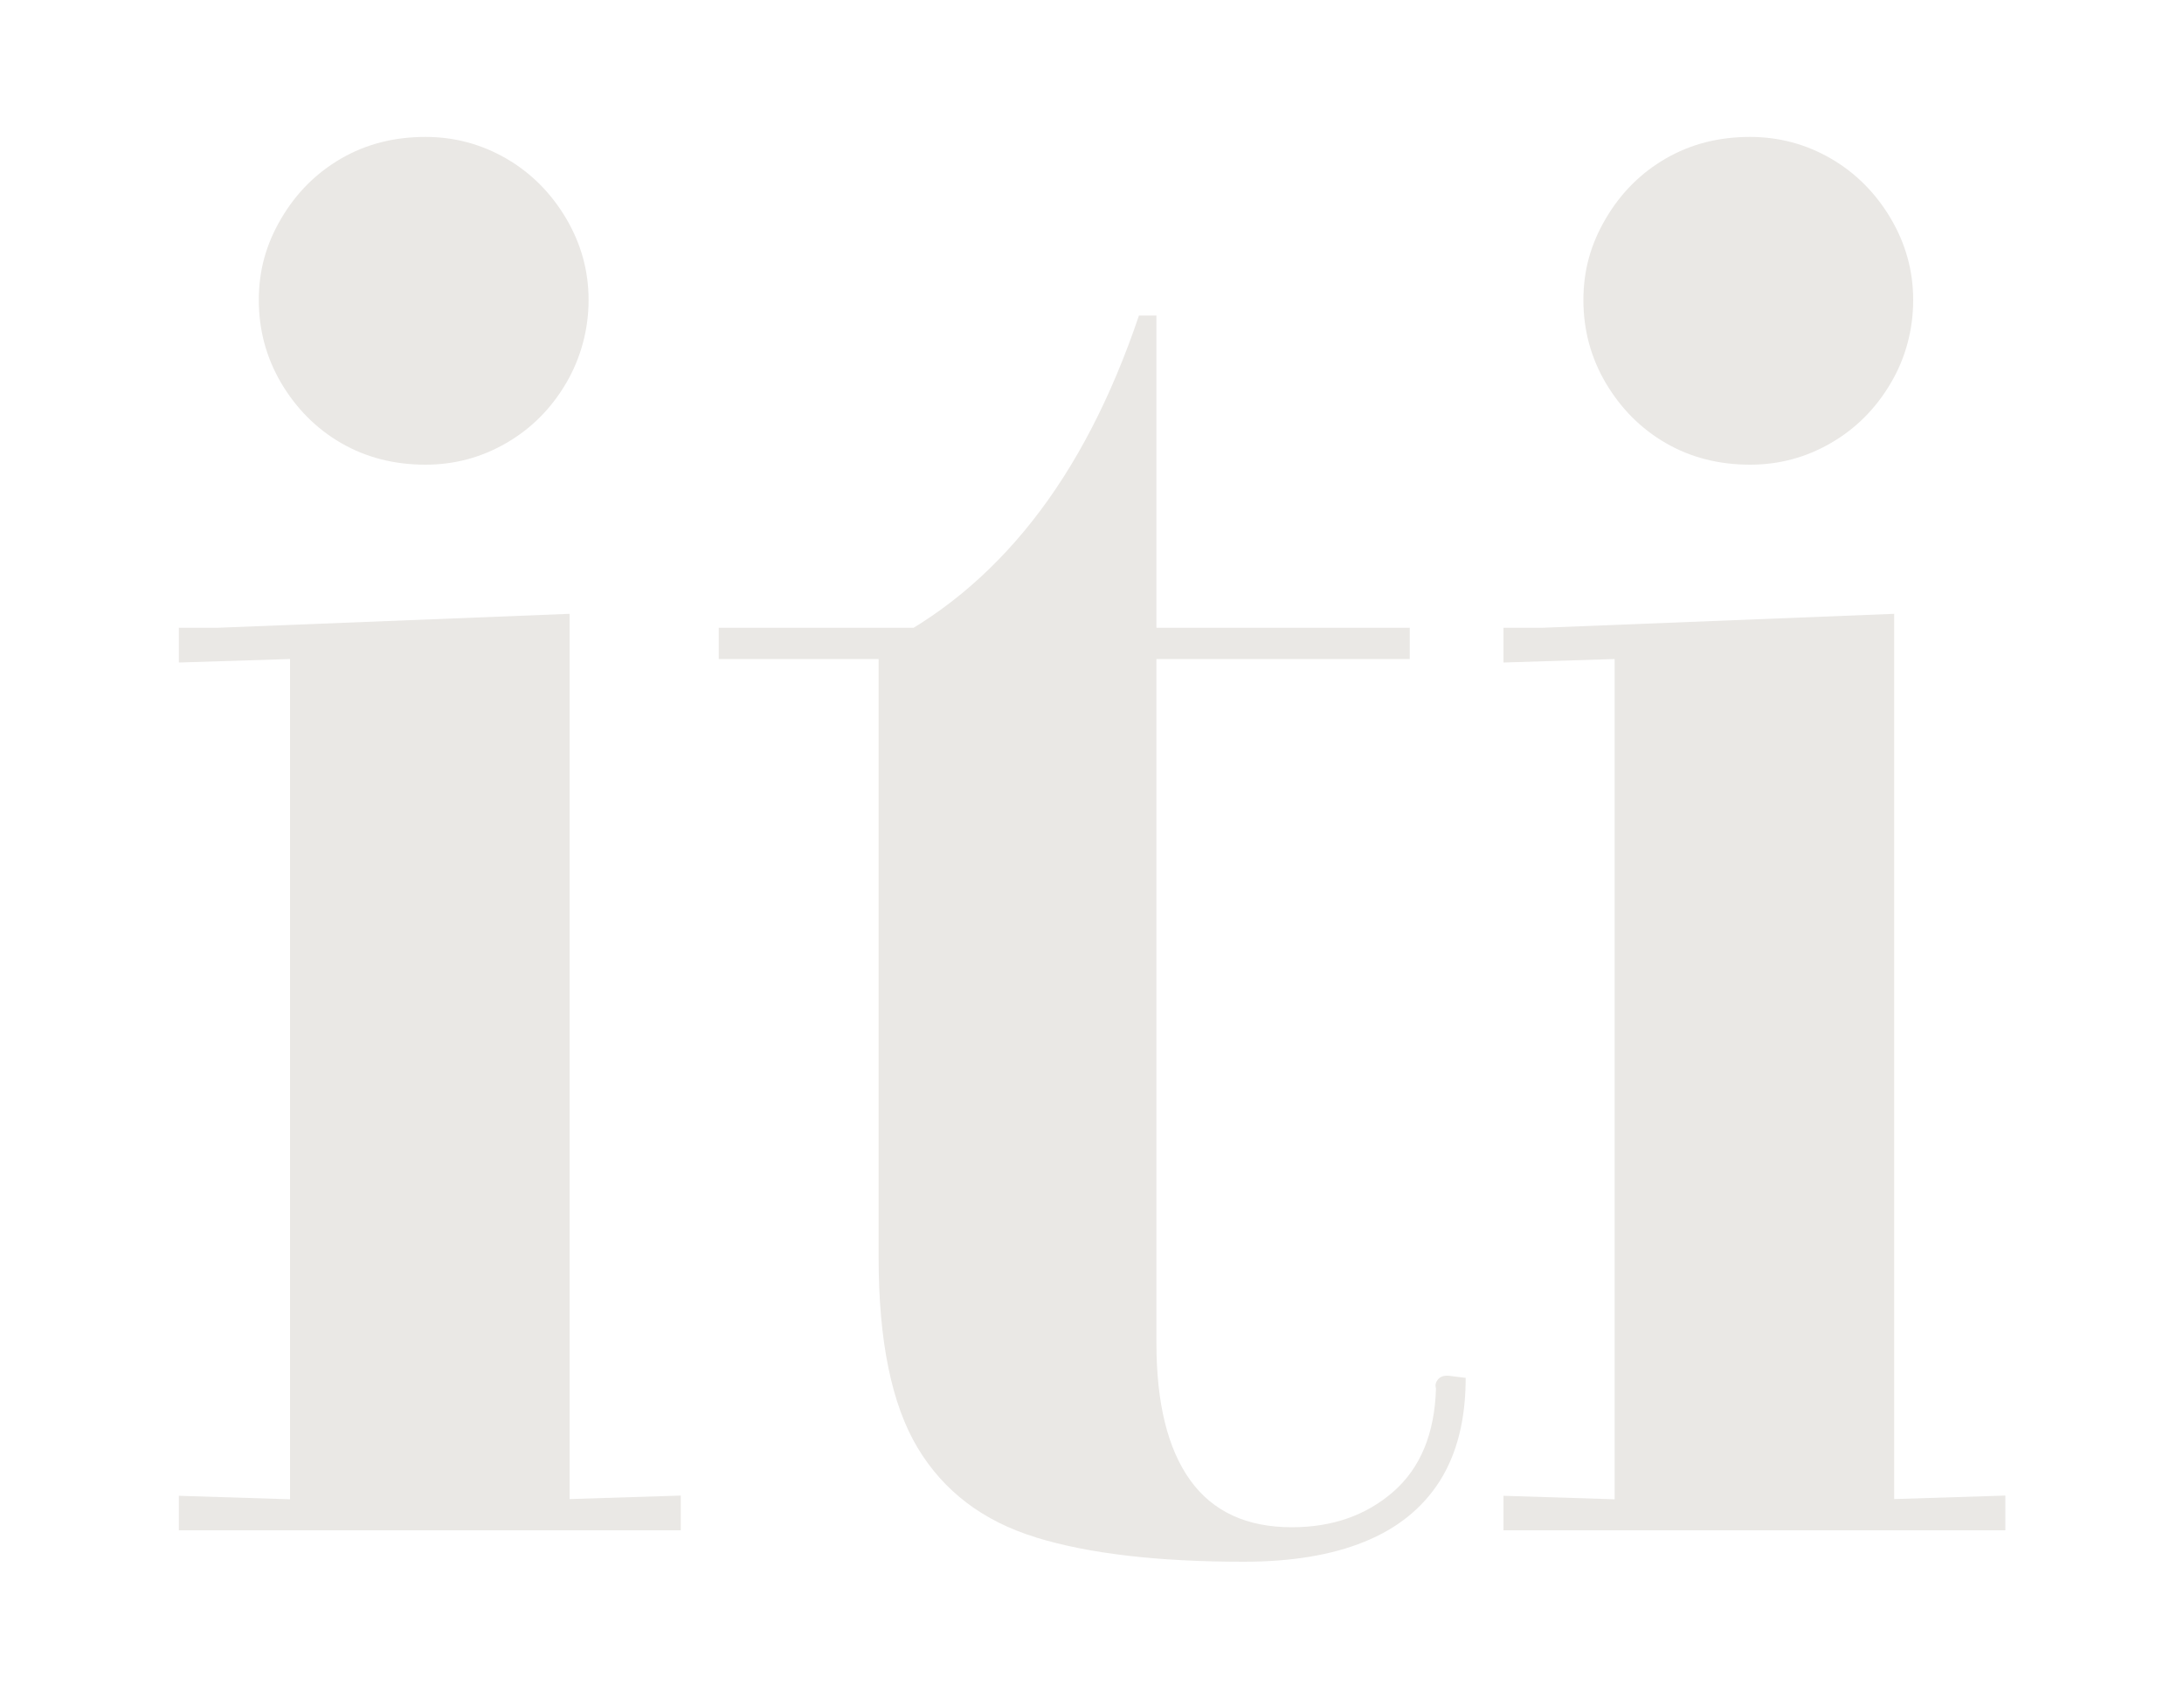
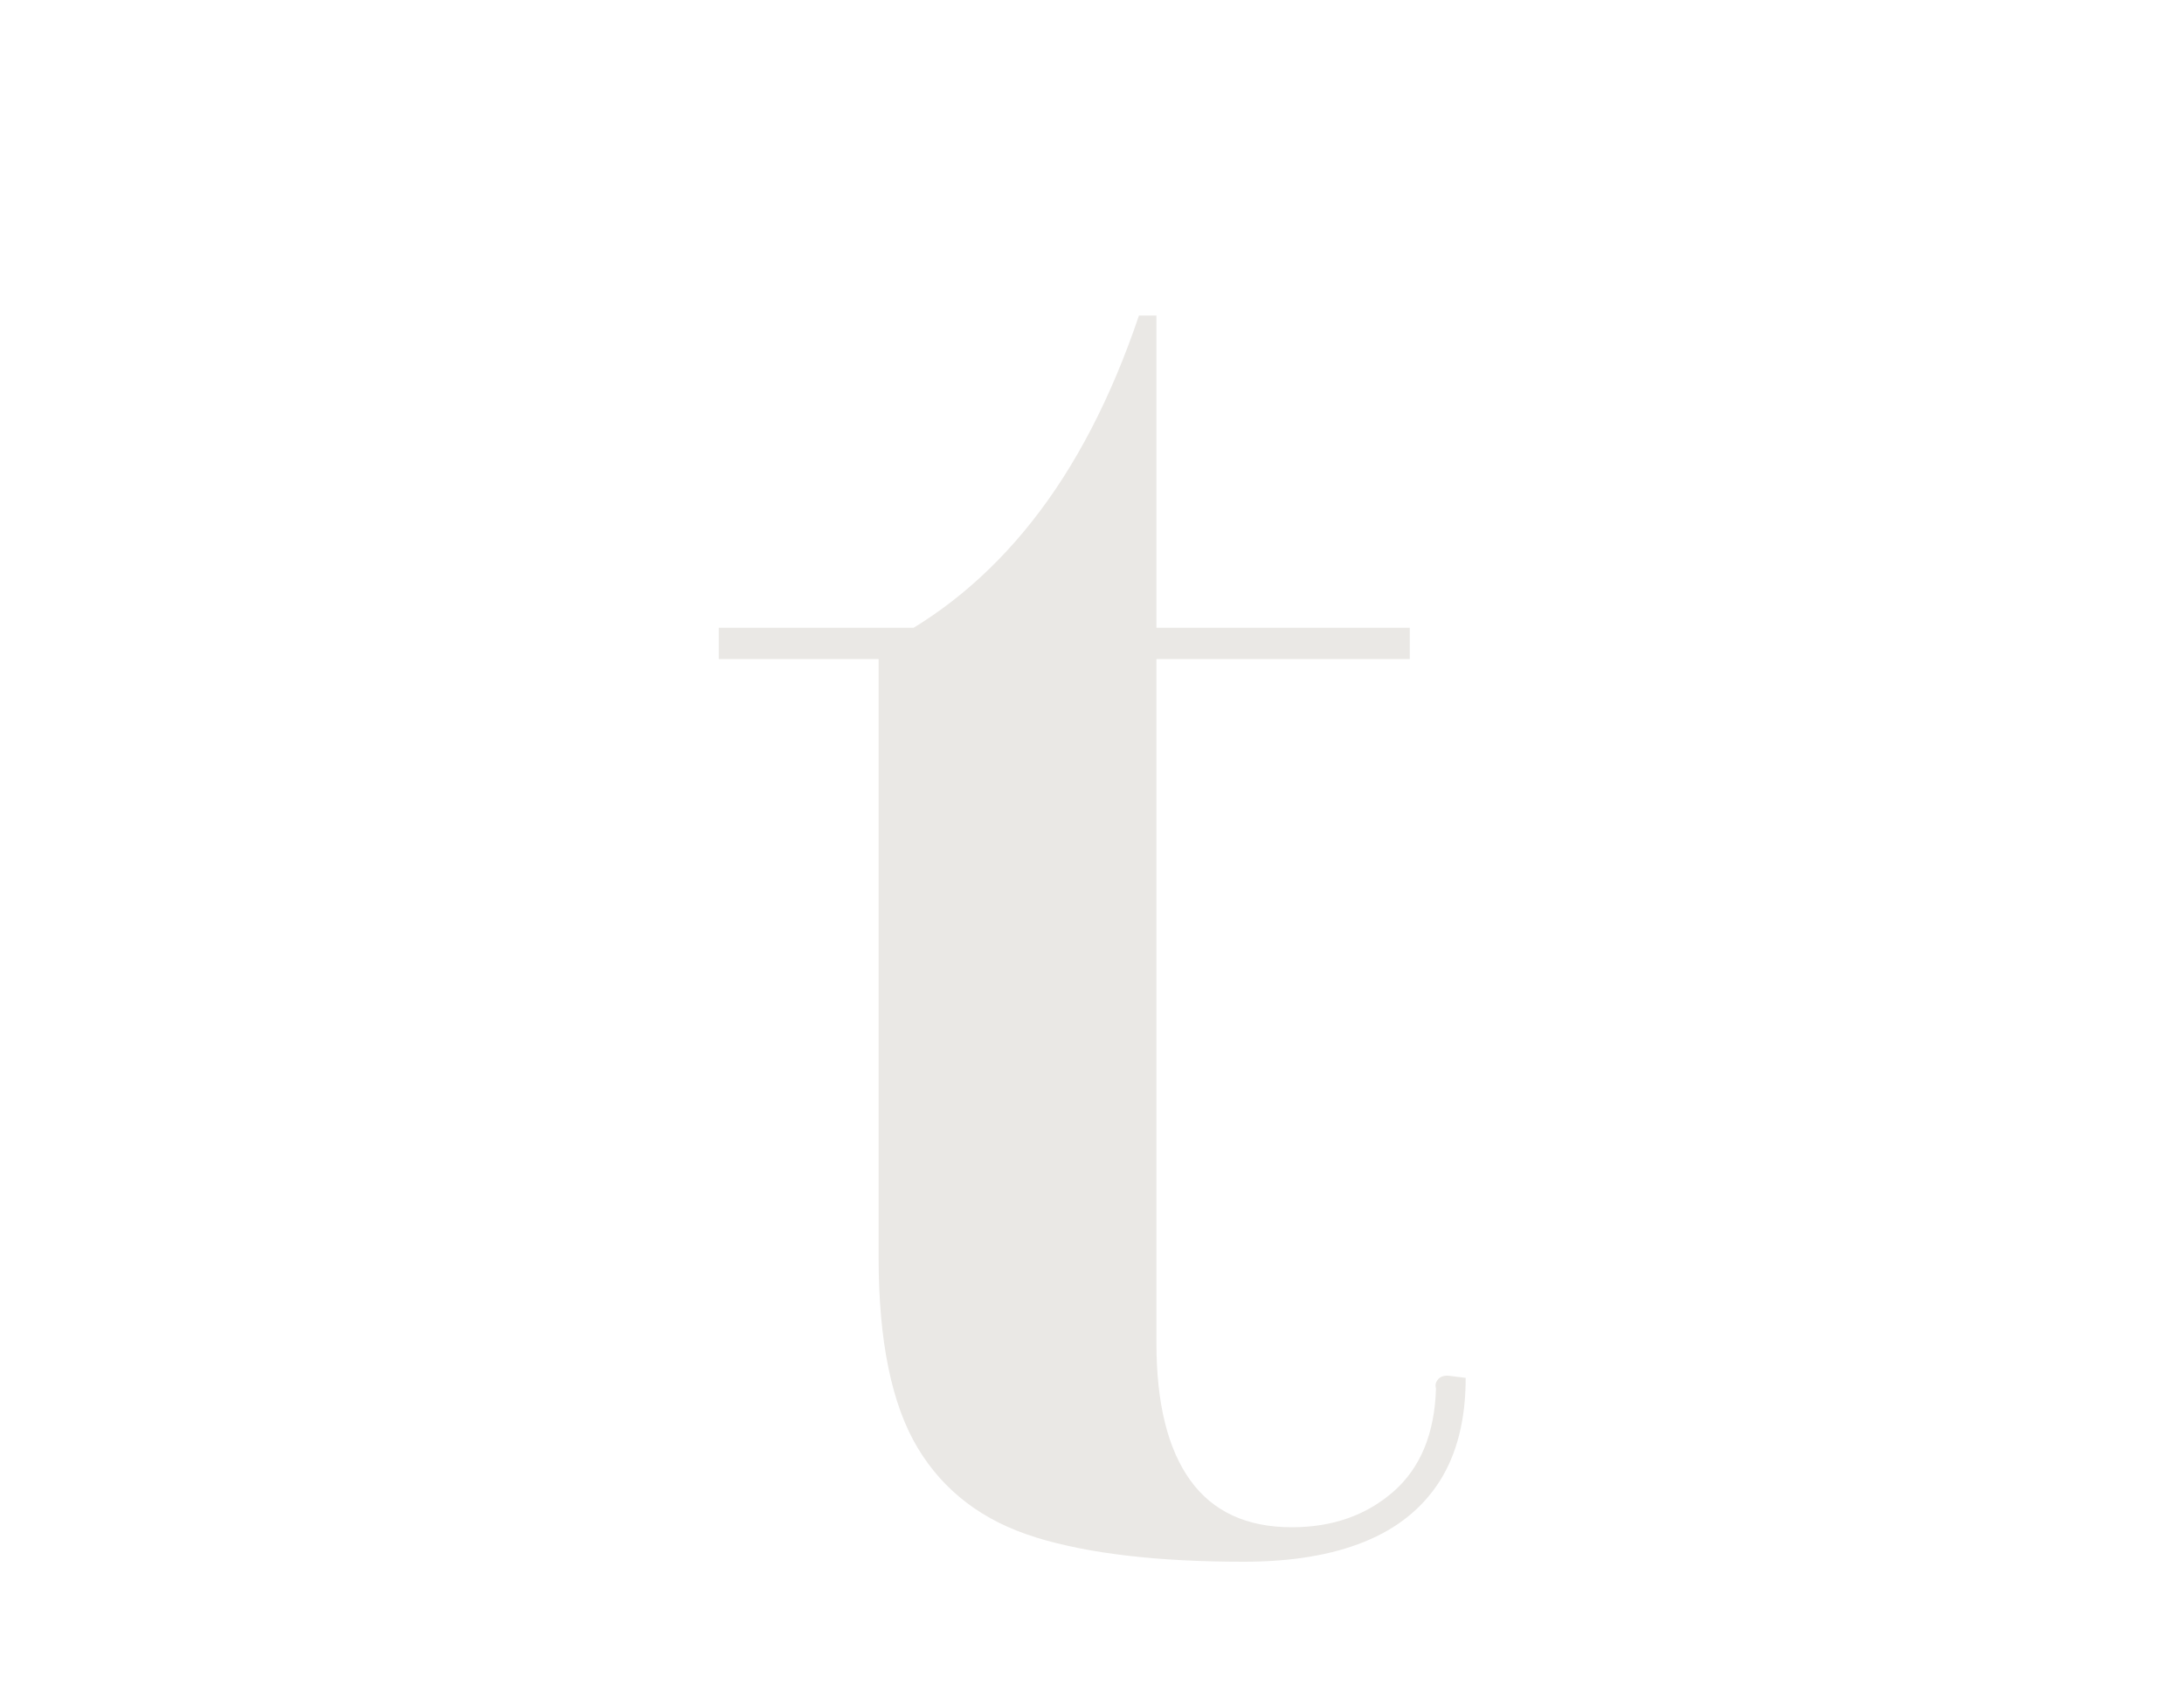
<svg xmlns="http://www.w3.org/2000/svg" viewBox="0 0 100 77.78" id="Layer_1">
  <defs>
    <style>.cls-1{fill:#eae8e5;stroke-width:0px;}</style>
  </defs>
-   <path d="M8.19,70.09v-1.59l5.09.16V30.18l-5.09.16v-1.59h1.75l16.14-.64v40.54l5.09-.16v1.59H8.19ZM15.62,20.29c-1.14-.66-2.05-1.58-2.74-2.74-.69-1.17-1.03-2.44-1.03-3.81s.34-2.57,1.03-3.74c.69-1.17,1.6-2.08,2.74-2.74,1.14-.66,2.42-.99,3.86-.99,1.32,0,2.56.33,3.7.99,1.14.66,2.05,1.58,2.74,2.74.69,1.17,1.03,2.41,1.03,3.74s-.35,2.65-1.03,3.81c-.69,1.17-1.6,2.08-2.74,2.74-1.14.66-2.37.99-3.7.99-1.43,0-2.72-.33-3.86-.99h0Z" class="cls-1" />
  <path d="M32.91,28.75h31.64v1.43h-31.64v-1.43ZM47.42,70.4c-2.41-.74-4.21-2.11-5.4-4.09s-1.79-4.89-1.79-8.7v-27.98c2.7-1.32,5.05-3.25,7.03-5.76,1.99-2.52,3.62-5.66,4.89-9.42h.8v47.06c0,2.76.52,4.85,1.55,6.28,1.03,1.43,2.58,2.15,4.65,2.15,1.85,0,3.4-.54,4.65-1.63,1.24-1.09,1.89-2.66,1.95-4.73-.05-.16-.01-.3.12-.44.13-.13.33-.17.6-.12l.64.08c0,1.91-.4,3.48-1.19,4.73-.8,1.25-1.95,2.17-3.46,2.78s-3.35.91-5.52.91c-3.92,0-7.09-.37-9.5-1.11h0Z" class="cls-1" />
-   <path d="M68.84,70.09v-1.59l5.09.16V30.18l-5.09.16v-1.59h1.75l16.14-.64v40.54l5.09-.16v1.59h-22.97ZM76.27,20.29c-1.14-.66-2.05-1.58-2.74-2.74-.69-1.17-1.03-2.44-1.03-3.81s.34-2.57,1.03-3.74c.69-1.17,1.6-2.08,2.74-2.74,1.14-.66,2.42-.99,3.86-.99,1.32,0,2.56.33,3.7.99,1.14.66,2.05,1.58,2.74,2.74.69,1.17,1.03,2.41,1.03,3.74s-.34,2.65-1.03,3.81c-.69,1.17-1.6,2.08-2.74,2.74-1.14.66-2.37.99-3.7.99-1.43,0-2.72-.33-3.86-.99h0Z" class="cls-1" />
</svg>